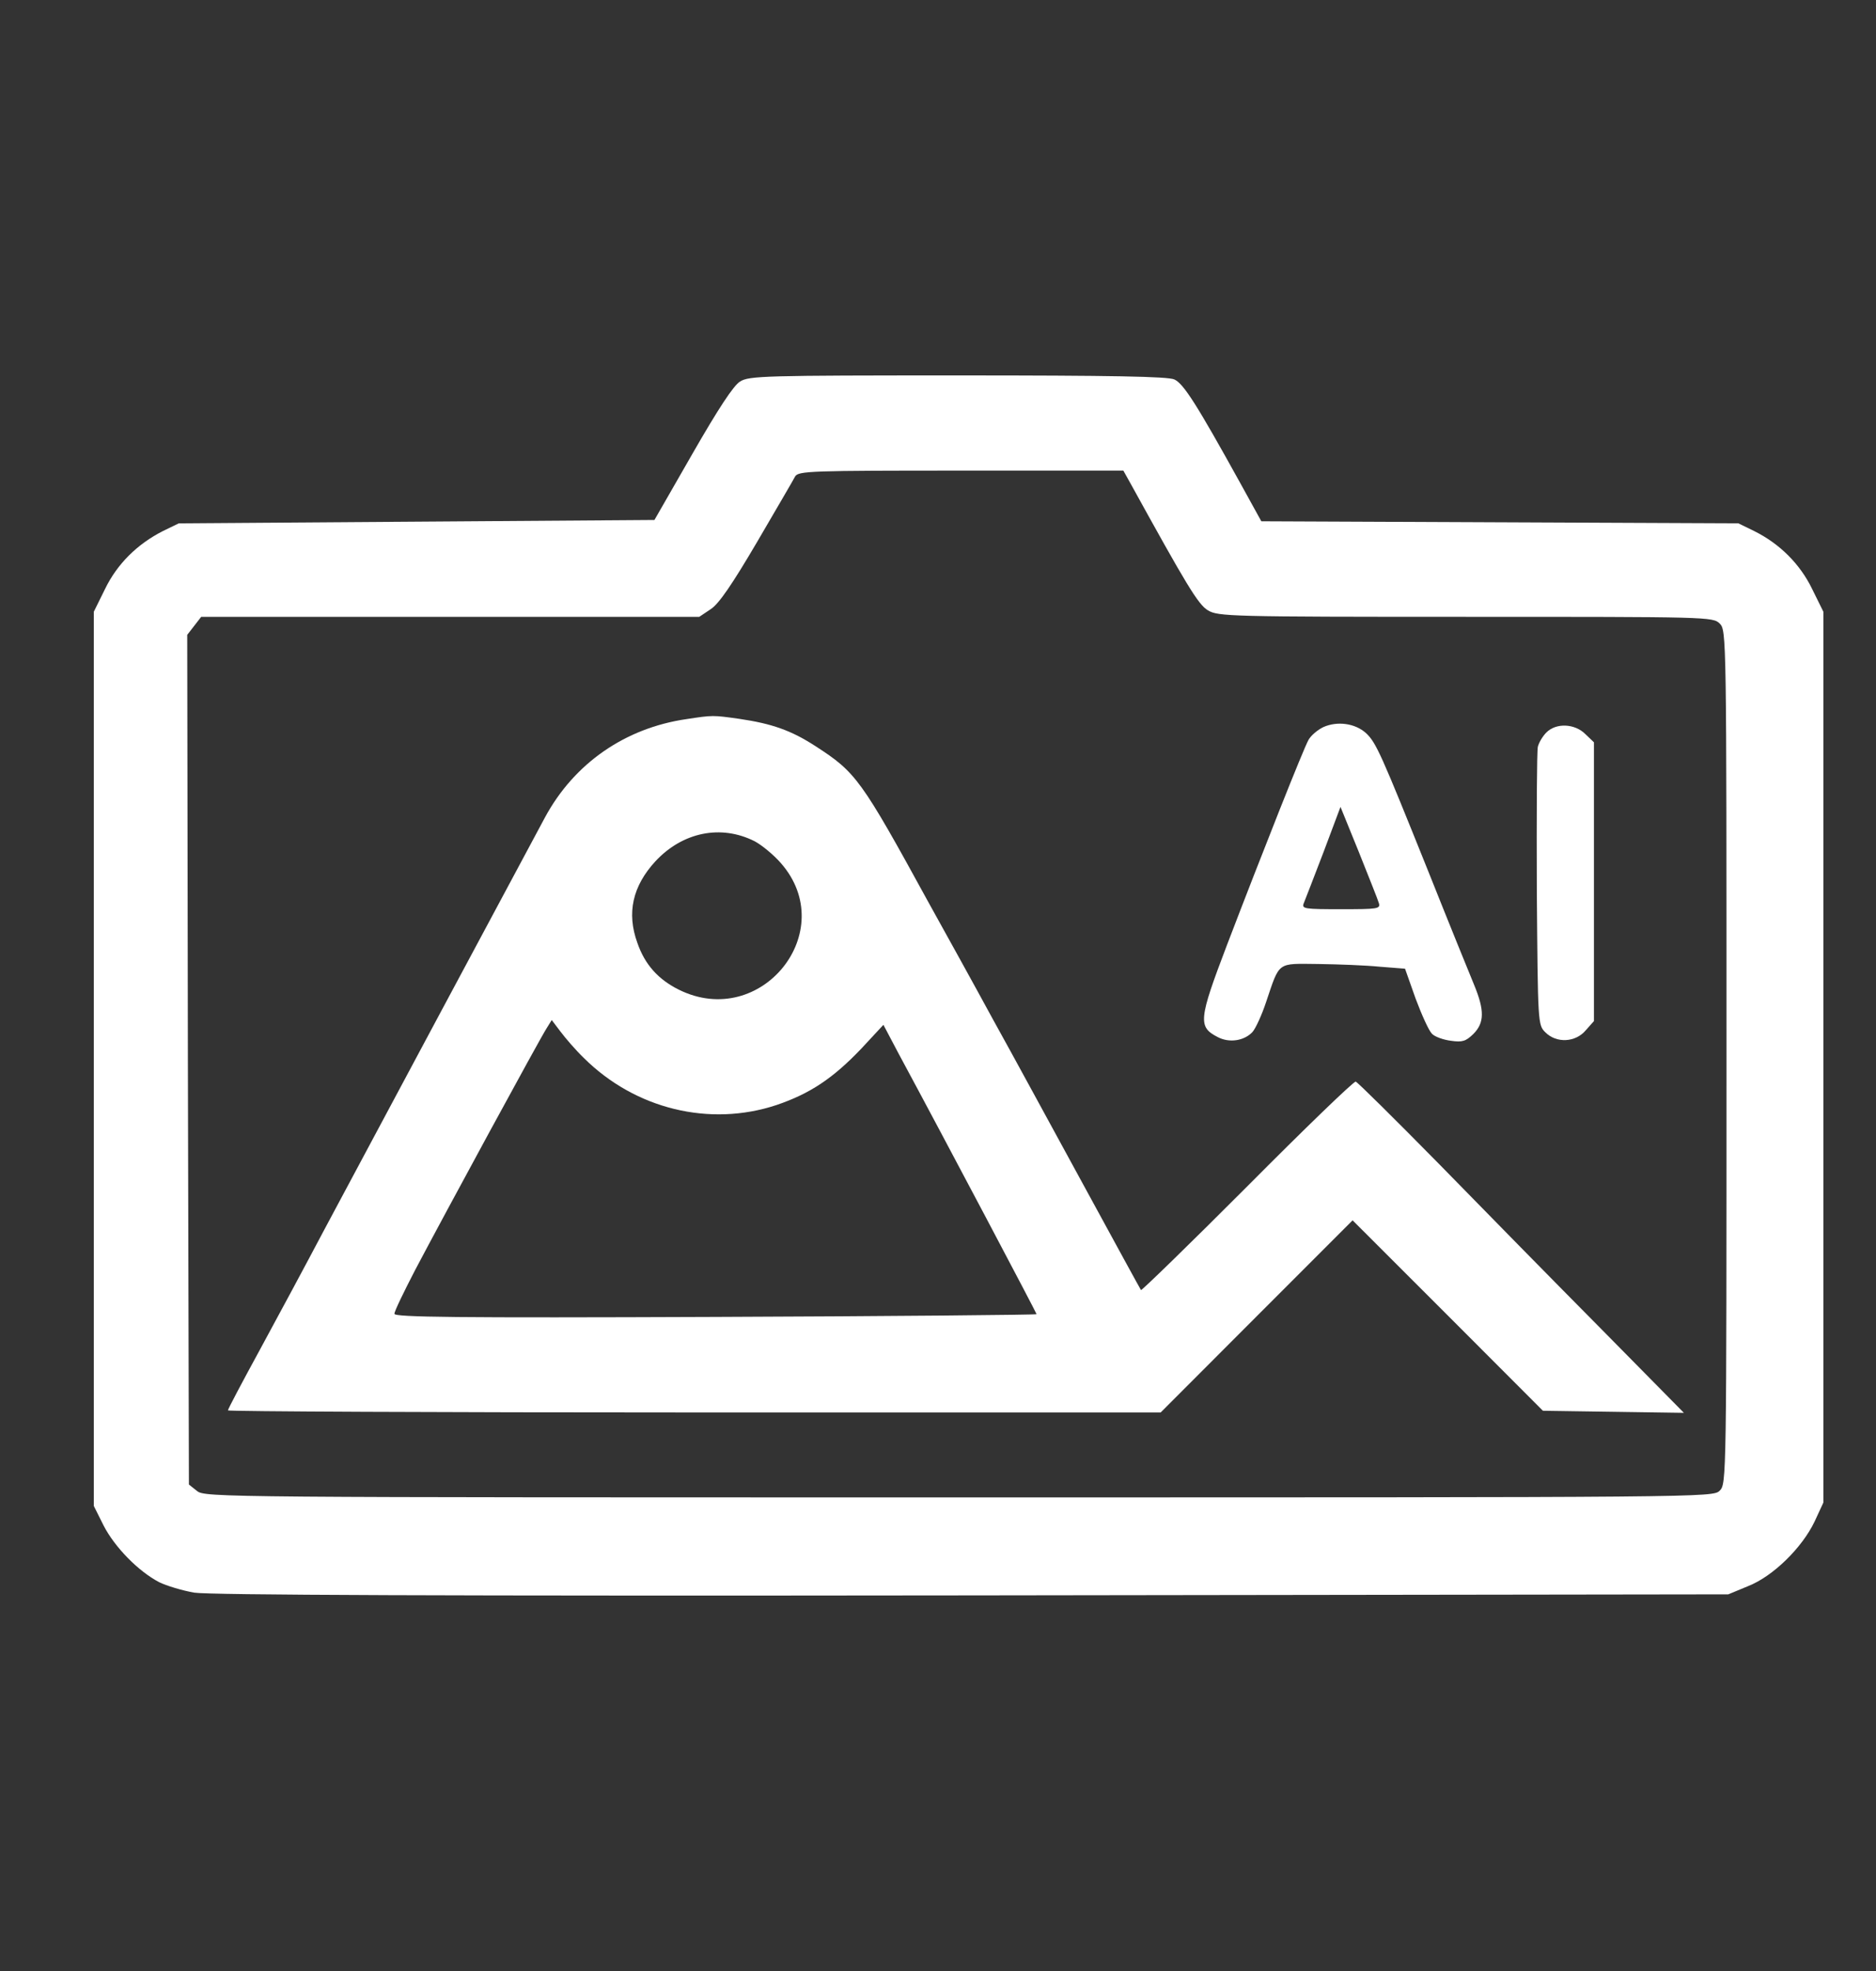
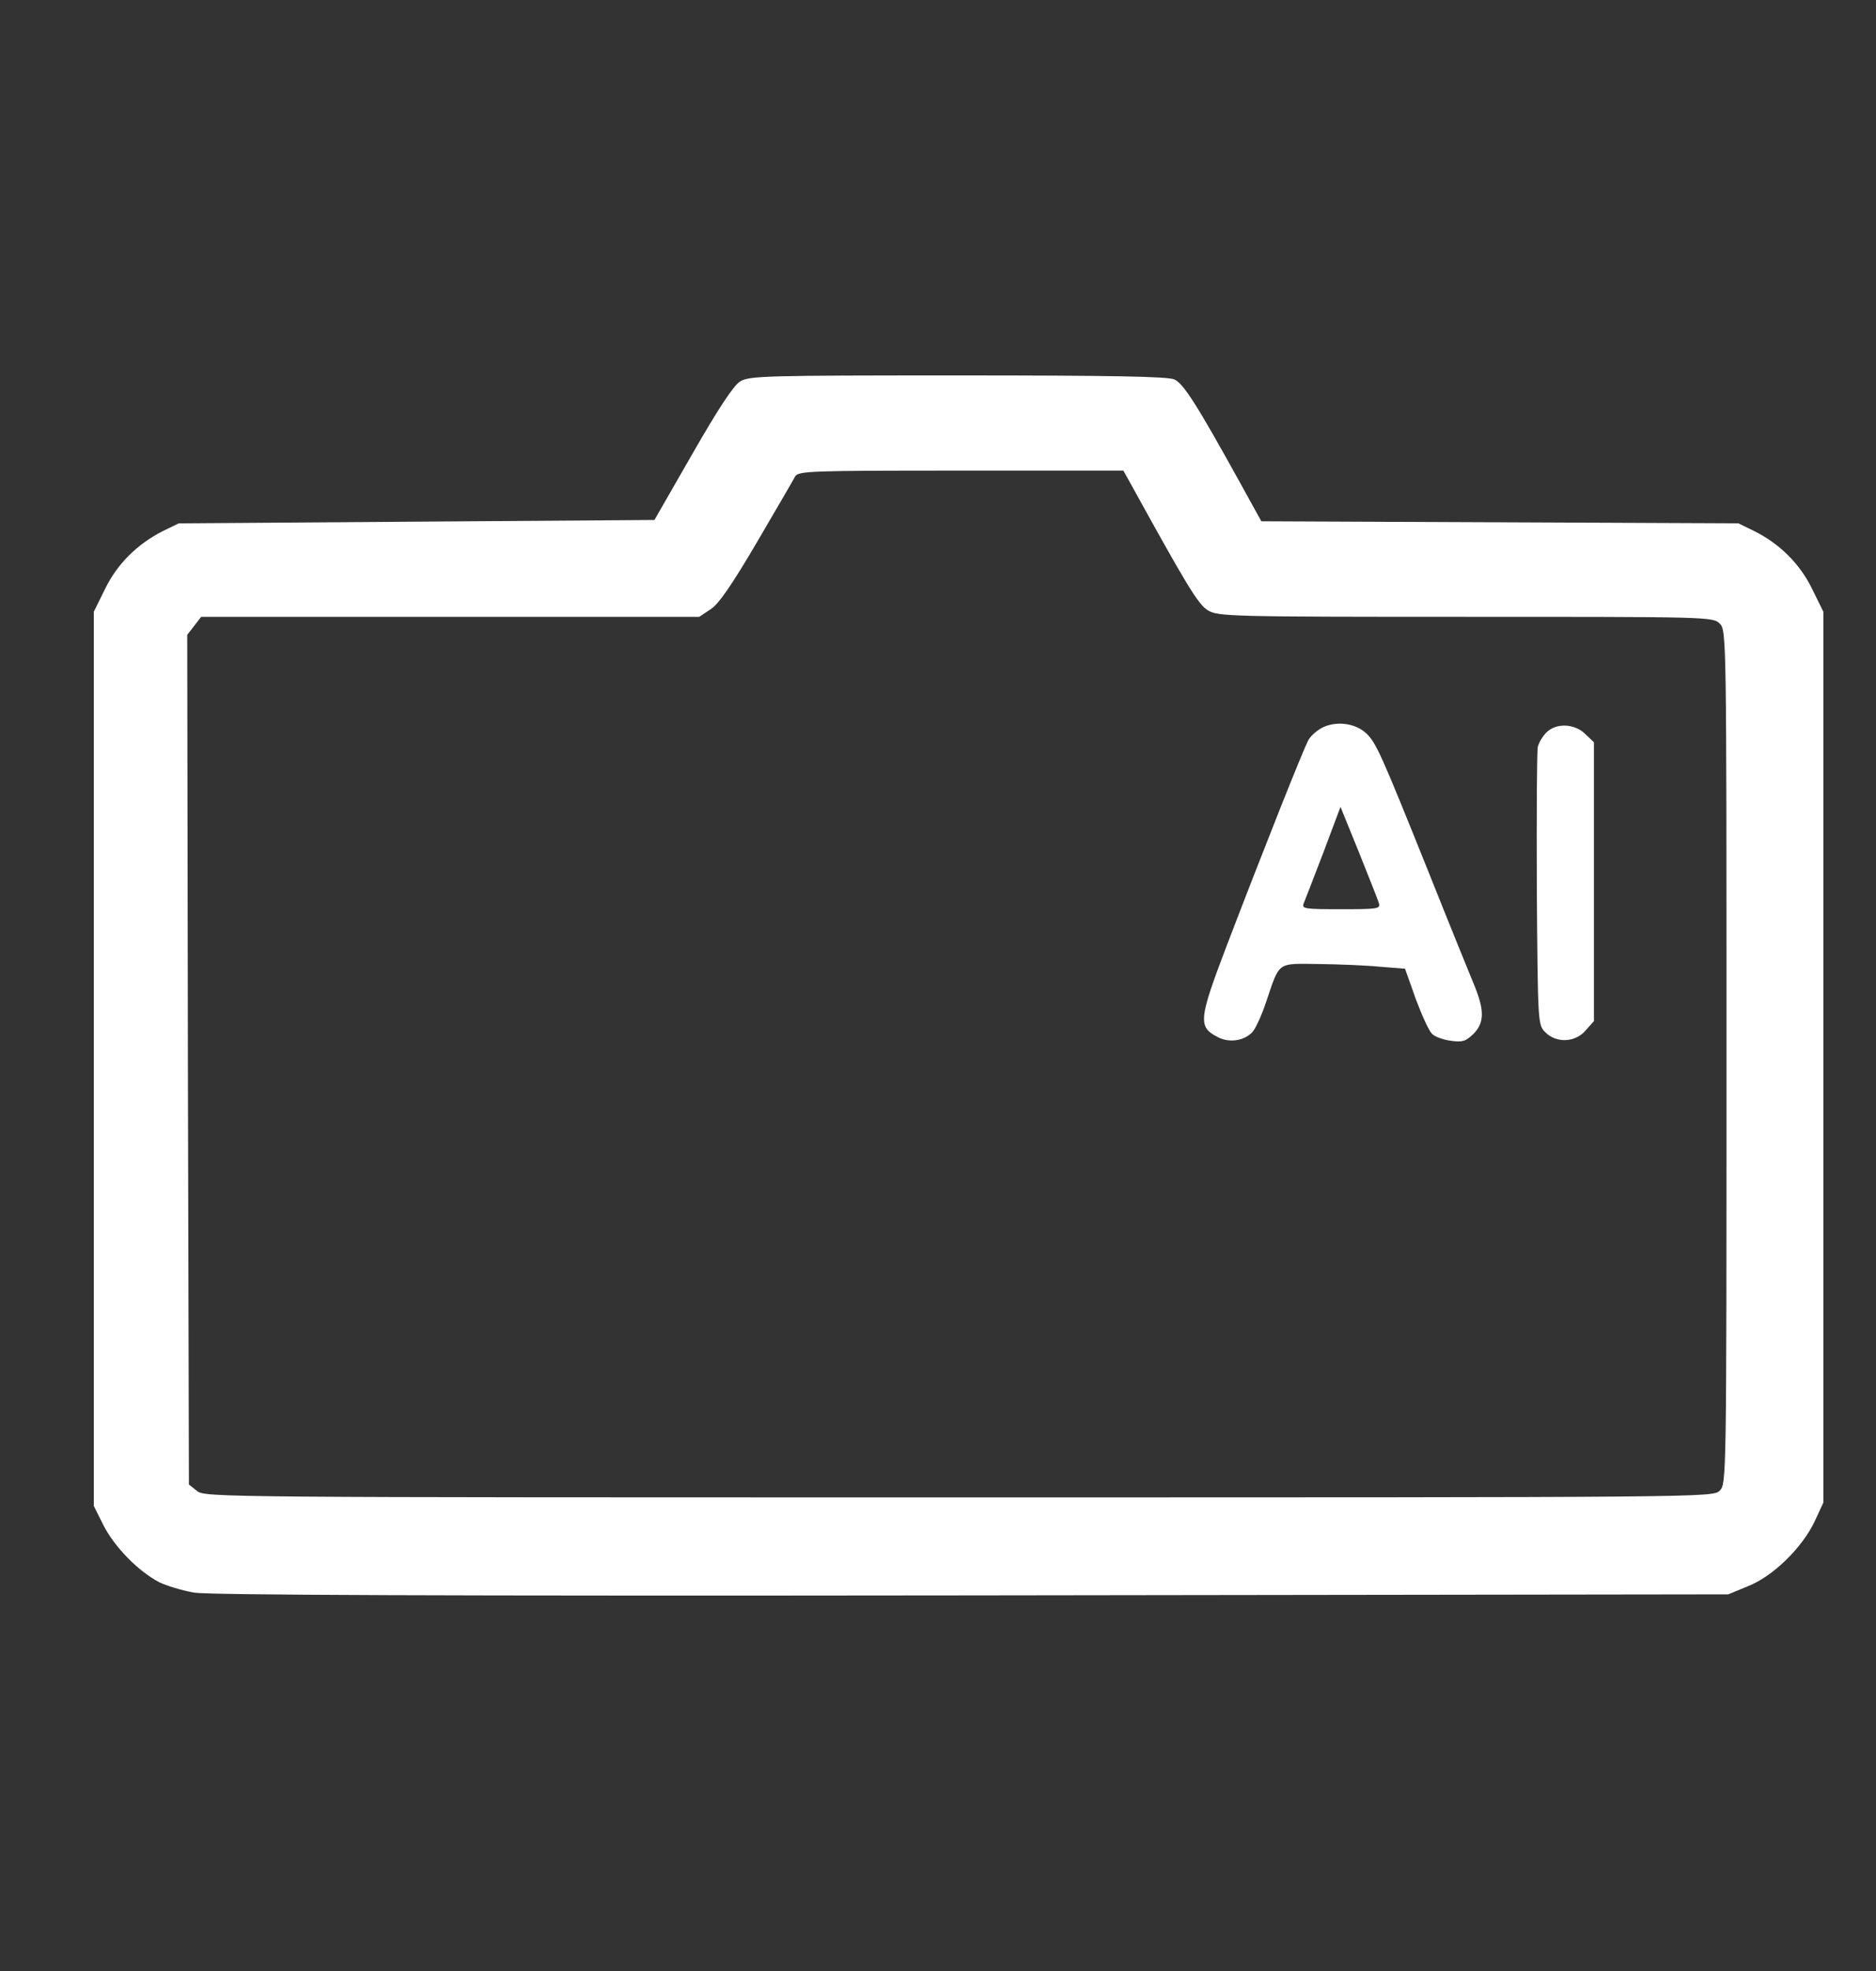
<svg xmlns="http://www.w3.org/2000/svg" width="20" height="21" viewBox="0 0 20 21" fill="none">
  <rect x="0" y="0" width="20" height="21" fill="#333333" stroke="none" />
  <path d="M7.89 4.065C7.821 4.105 7.655 4.359 7.383 4.833L6.977 5.54L4.441 5.558L1.906 5.576L1.735 5.659C1.464 5.797 1.25 6.007 1.12 6.275L1 6.518V11.281V16.045L1.105 16.255C1.225 16.487 1.475 16.741 1.696 16.857C1.775 16.896 1.945 16.947 2.072 16.969C2.235 16.994 4.67 17.005 10.364 16.998L18.425 16.987L18.635 16.9C18.903 16.795 19.211 16.491 19.345 16.212L19.439 16.009V11.263V6.518L19.319 6.275C19.189 6.007 18.972 5.793 18.703 5.659L18.533 5.576L15.99 5.565L13.447 5.554L13.223 5.148C12.762 4.315 12.618 4.087 12.52 4.043C12.451 4.011 11.857 4 10.209 4C8.162 4 7.984 4.004 7.89 4.065ZM12.053 5.152C12.643 6.221 12.773 6.442 12.878 6.503C12.987 6.568 13.107 6.572 15.628 6.572C18.215 6.572 18.262 6.572 18.334 6.644C18.406 6.717 18.406 6.764 18.406 11.263C18.406 15.762 18.406 15.81 18.334 15.882C18.262 15.954 18.215 15.954 10.223 15.954C2.362 15.954 2.185 15.954 2.101 15.886L2.014 15.817L2.003 11.289L1.996 6.764L2.072 6.666L2.145 6.572H4.8H7.455L7.579 6.489C7.666 6.431 7.807 6.224 8.071 5.775C8.274 5.427 8.459 5.112 8.477 5.076C8.513 5.018 8.64 5.014 10.248 5.014H11.976L12.053 5.152Z" fill="white" />
-   <path d="M7.317 7.662C6.664 7.757 6.121 8.133 5.81 8.709C5.567 9.159 3.846 12.375 3.462 13.093C3.267 13.462 2.955 14.042 2.77 14.382C2.582 14.726 2.43 15.013 2.43 15.027C2.43 15.038 4.668 15.049 7.4 15.049H12.374L13.395 14.027L14.42 13.002L15.435 14.016L16.449 15.031L17.203 15.042L17.952 15.053L17.065 14.154C16.576 13.661 15.797 12.868 15.333 12.393C14.866 11.919 14.471 11.528 14.453 11.524C14.431 11.521 13.913 12.02 13.297 12.64C12.682 13.256 12.171 13.752 12.164 13.745C12.156 13.734 11.885 13.238 11.559 12.64C11.232 12.042 10.798 11.242 10.588 10.865C10.381 10.484 10.07 9.923 9.899 9.615C9.179 8.3 9.124 8.228 8.697 7.952C8.436 7.782 8.229 7.71 7.882 7.659C7.599 7.619 7.599 7.619 7.317 7.662ZM8.045 8.963C8.121 9.003 8.248 9.108 8.324 9.195C8.961 9.919 8.117 10.977 7.24 10.546C7.019 10.437 6.875 10.278 6.795 10.046C6.679 9.727 6.744 9.441 6.987 9.177C7.277 8.865 7.686 8.782 8.045 8.963ZM6.223 11.271C6.773 11.818 7.566 12.009 8.277 11.774C8.639 11.651 8.881 11.488 9.182 11.173L9.418 10.919L9.577 11.22C10.106 12.201 11.051 13.991 11.051 14.002C11.051 14.009 9.512 14.024 7.628 14.031C4.85 14.042 4.205 14.034 4.205 13.998C4.205 13.969 4.306 13.763 4.426 13.531C4.745 12.926 5.759 11.06 5.828 10.955L5.882 10.868L5.976 10.992C6.027 11.06 6.136 11.187 6.223 11.271Z" fill="white" />
  <path d="M14.11 7.746C14.048 7.775 13.976 7.836 13.95 7.883C13.896 7.978 13.458 9.083 13.081 10.068C12.777 10.865 12.77 10.941 12.983 11.05C13.107 11.115 13.266 11.089 13.353 10.995C13.385 10.959 13.451 10.818 13.498 10.676C13.646 10.238 13.61 10.267 14.056 10.271C14.269 10.274 14.563 10.285 14.711 10.3L14.979 10.321L15.092 10.64C15.157 10.814 15.233 10.981 15.265 11.013C15.294 11.046 15.389 11.079 15.468 11.089C15.592 11.107 15.628 11.093 15.707 11.017C15.827 10.897 15.827 10.763 15.715 10.492C15.668 10.379 15.447 9.836 15.229 9.289C14.722 8.028 14.671 7.912 14.563 7.811C14.447 7.706 14.258 7.681 14.11 7.746ZM14.7 9.622C14.719 9.684 14.686 9.687 14.298 9.687C13.907 9.687 13.874 9.684 13.9 9.622C13.914 9.59 14.008 9.343 14.11 9.079L14.291 8.597L14.487 9.079C14.592 9.343 14.69 9.586 14.7 9.622Z" fill="white" />
  <path d="M16.486 7.804C16.446 7.844 16.406 7.912 16.395 7.956C16.384 8.003 16.381 8.688 16.384 9.477C16.395 10.912 16.395 10.919 16.475 10.999C16.594 11.118 16.797 11.107 16.906 10.977L16.993 10.879V9.394V7.909L16.902 7.822C16.79 7.709 16.591 7.699 16.486 7.804Z" fill="white" />
</svg>